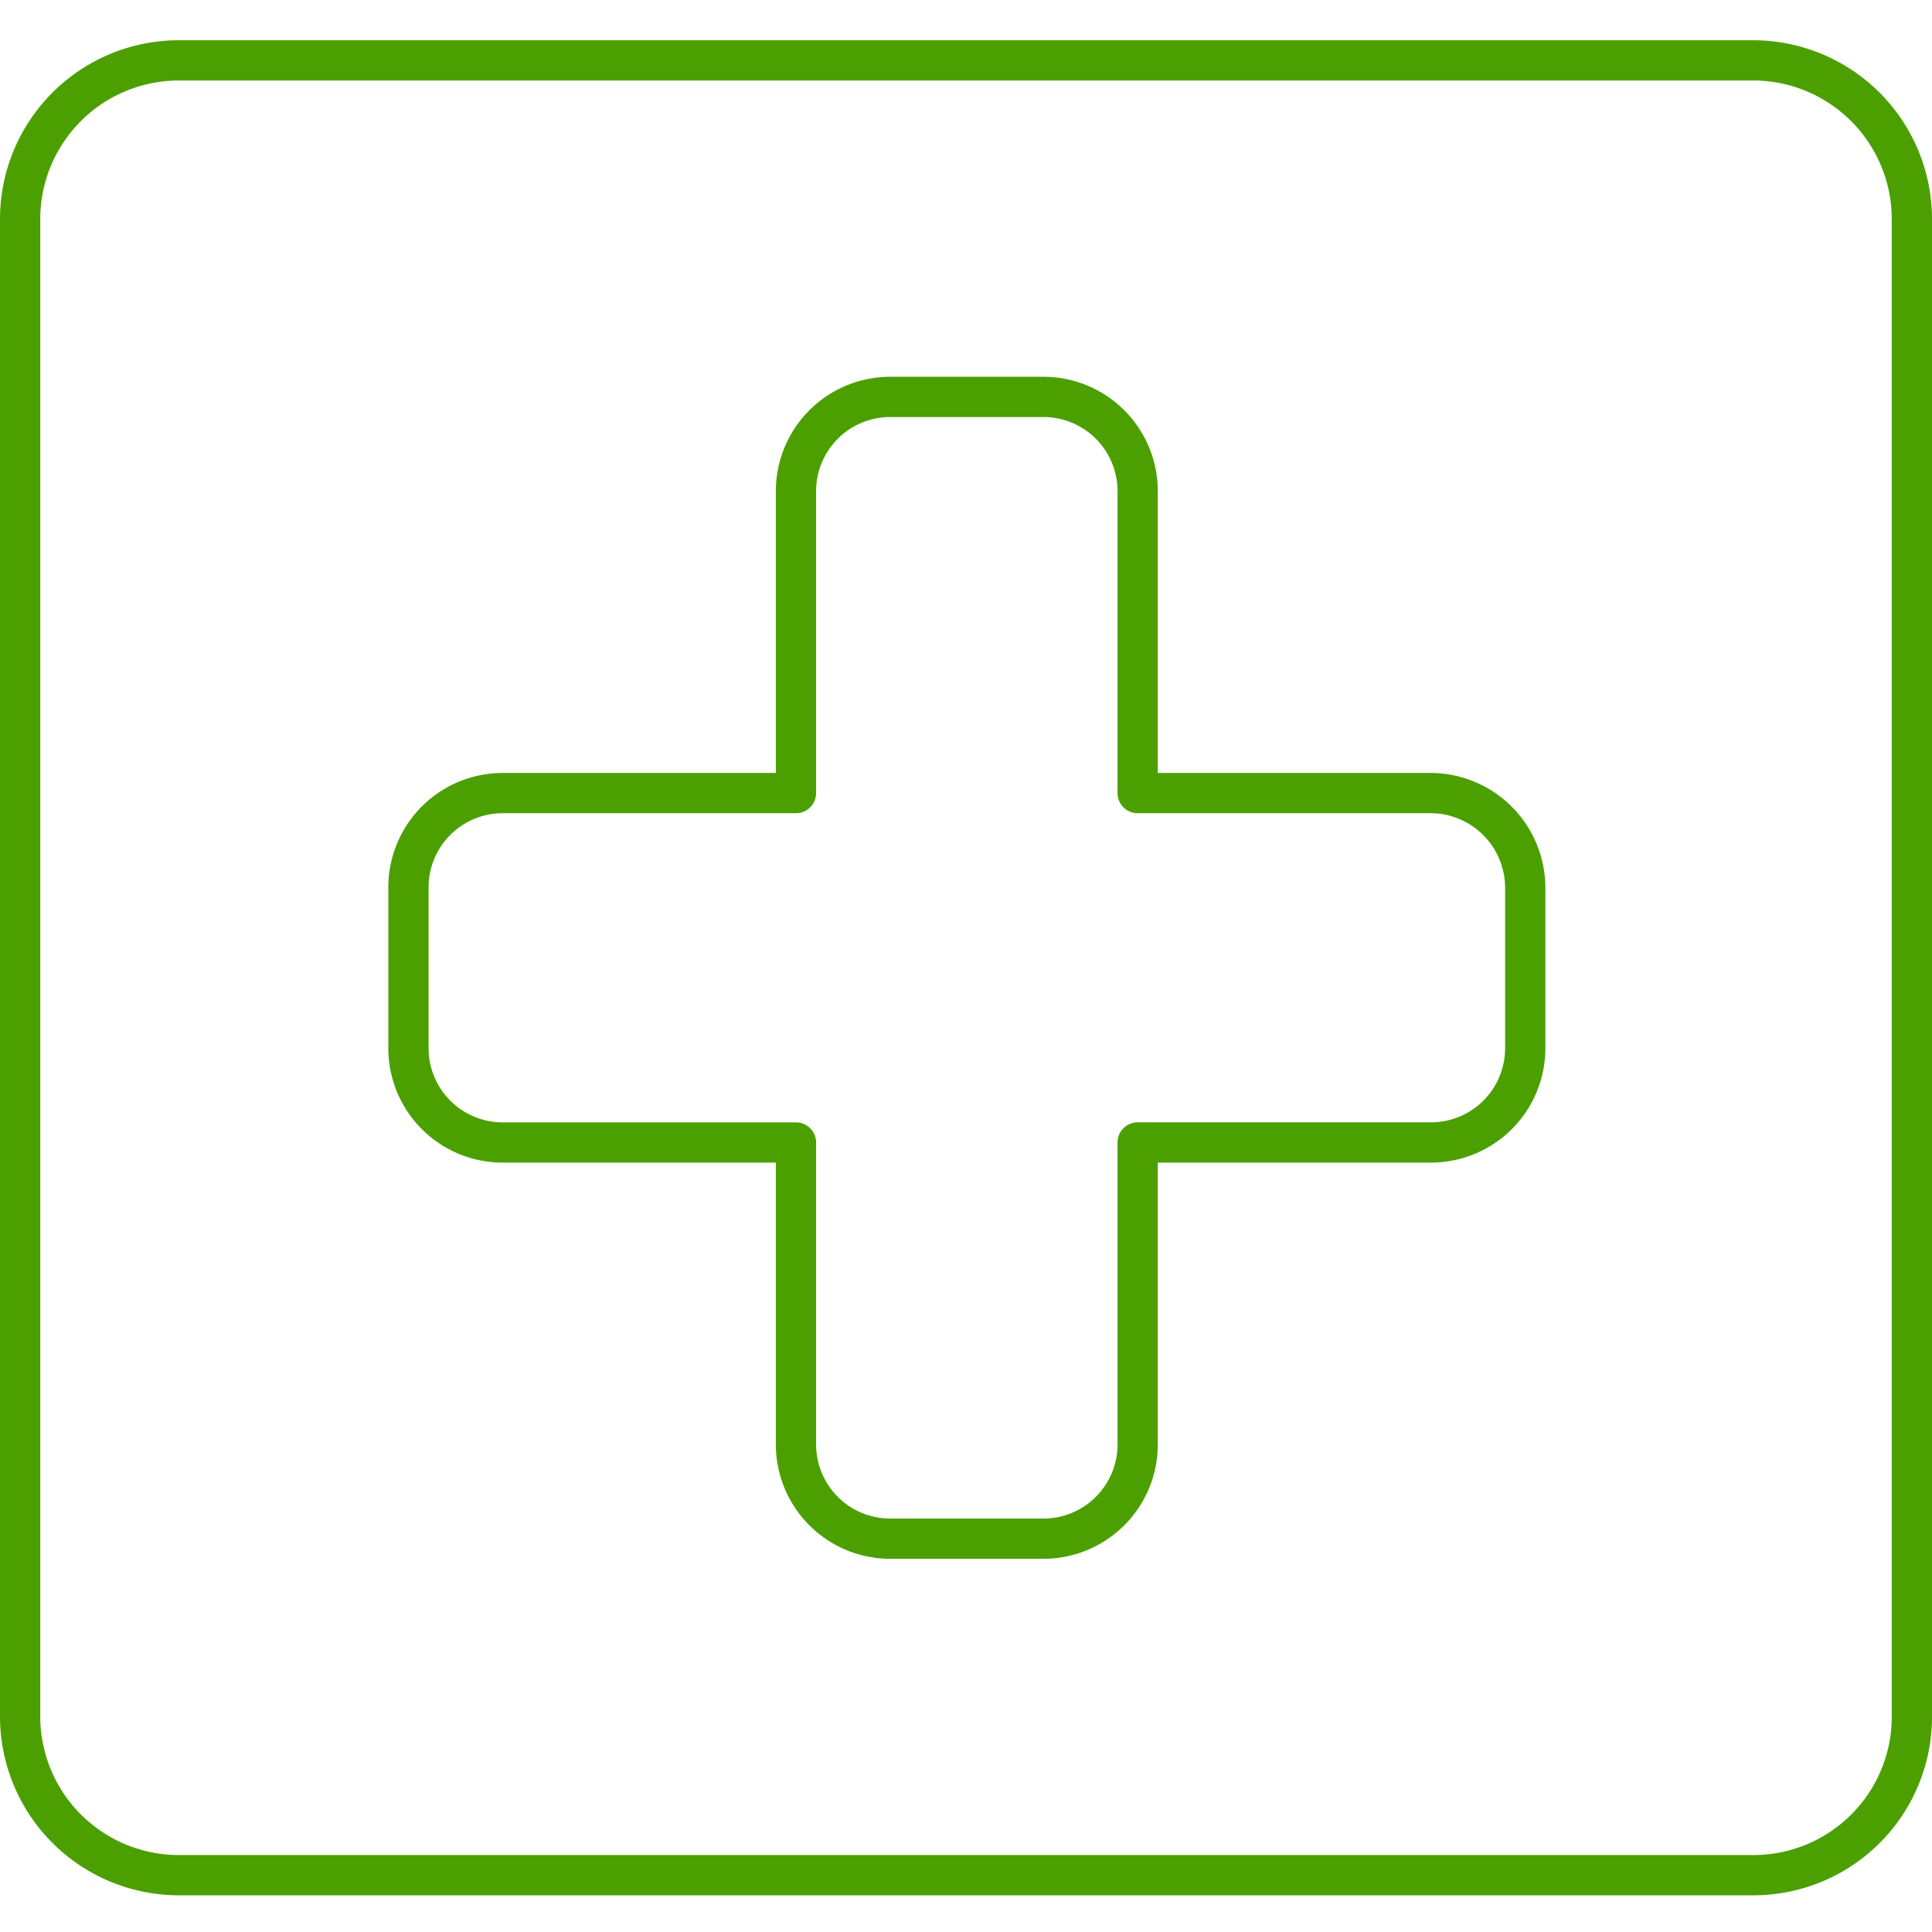
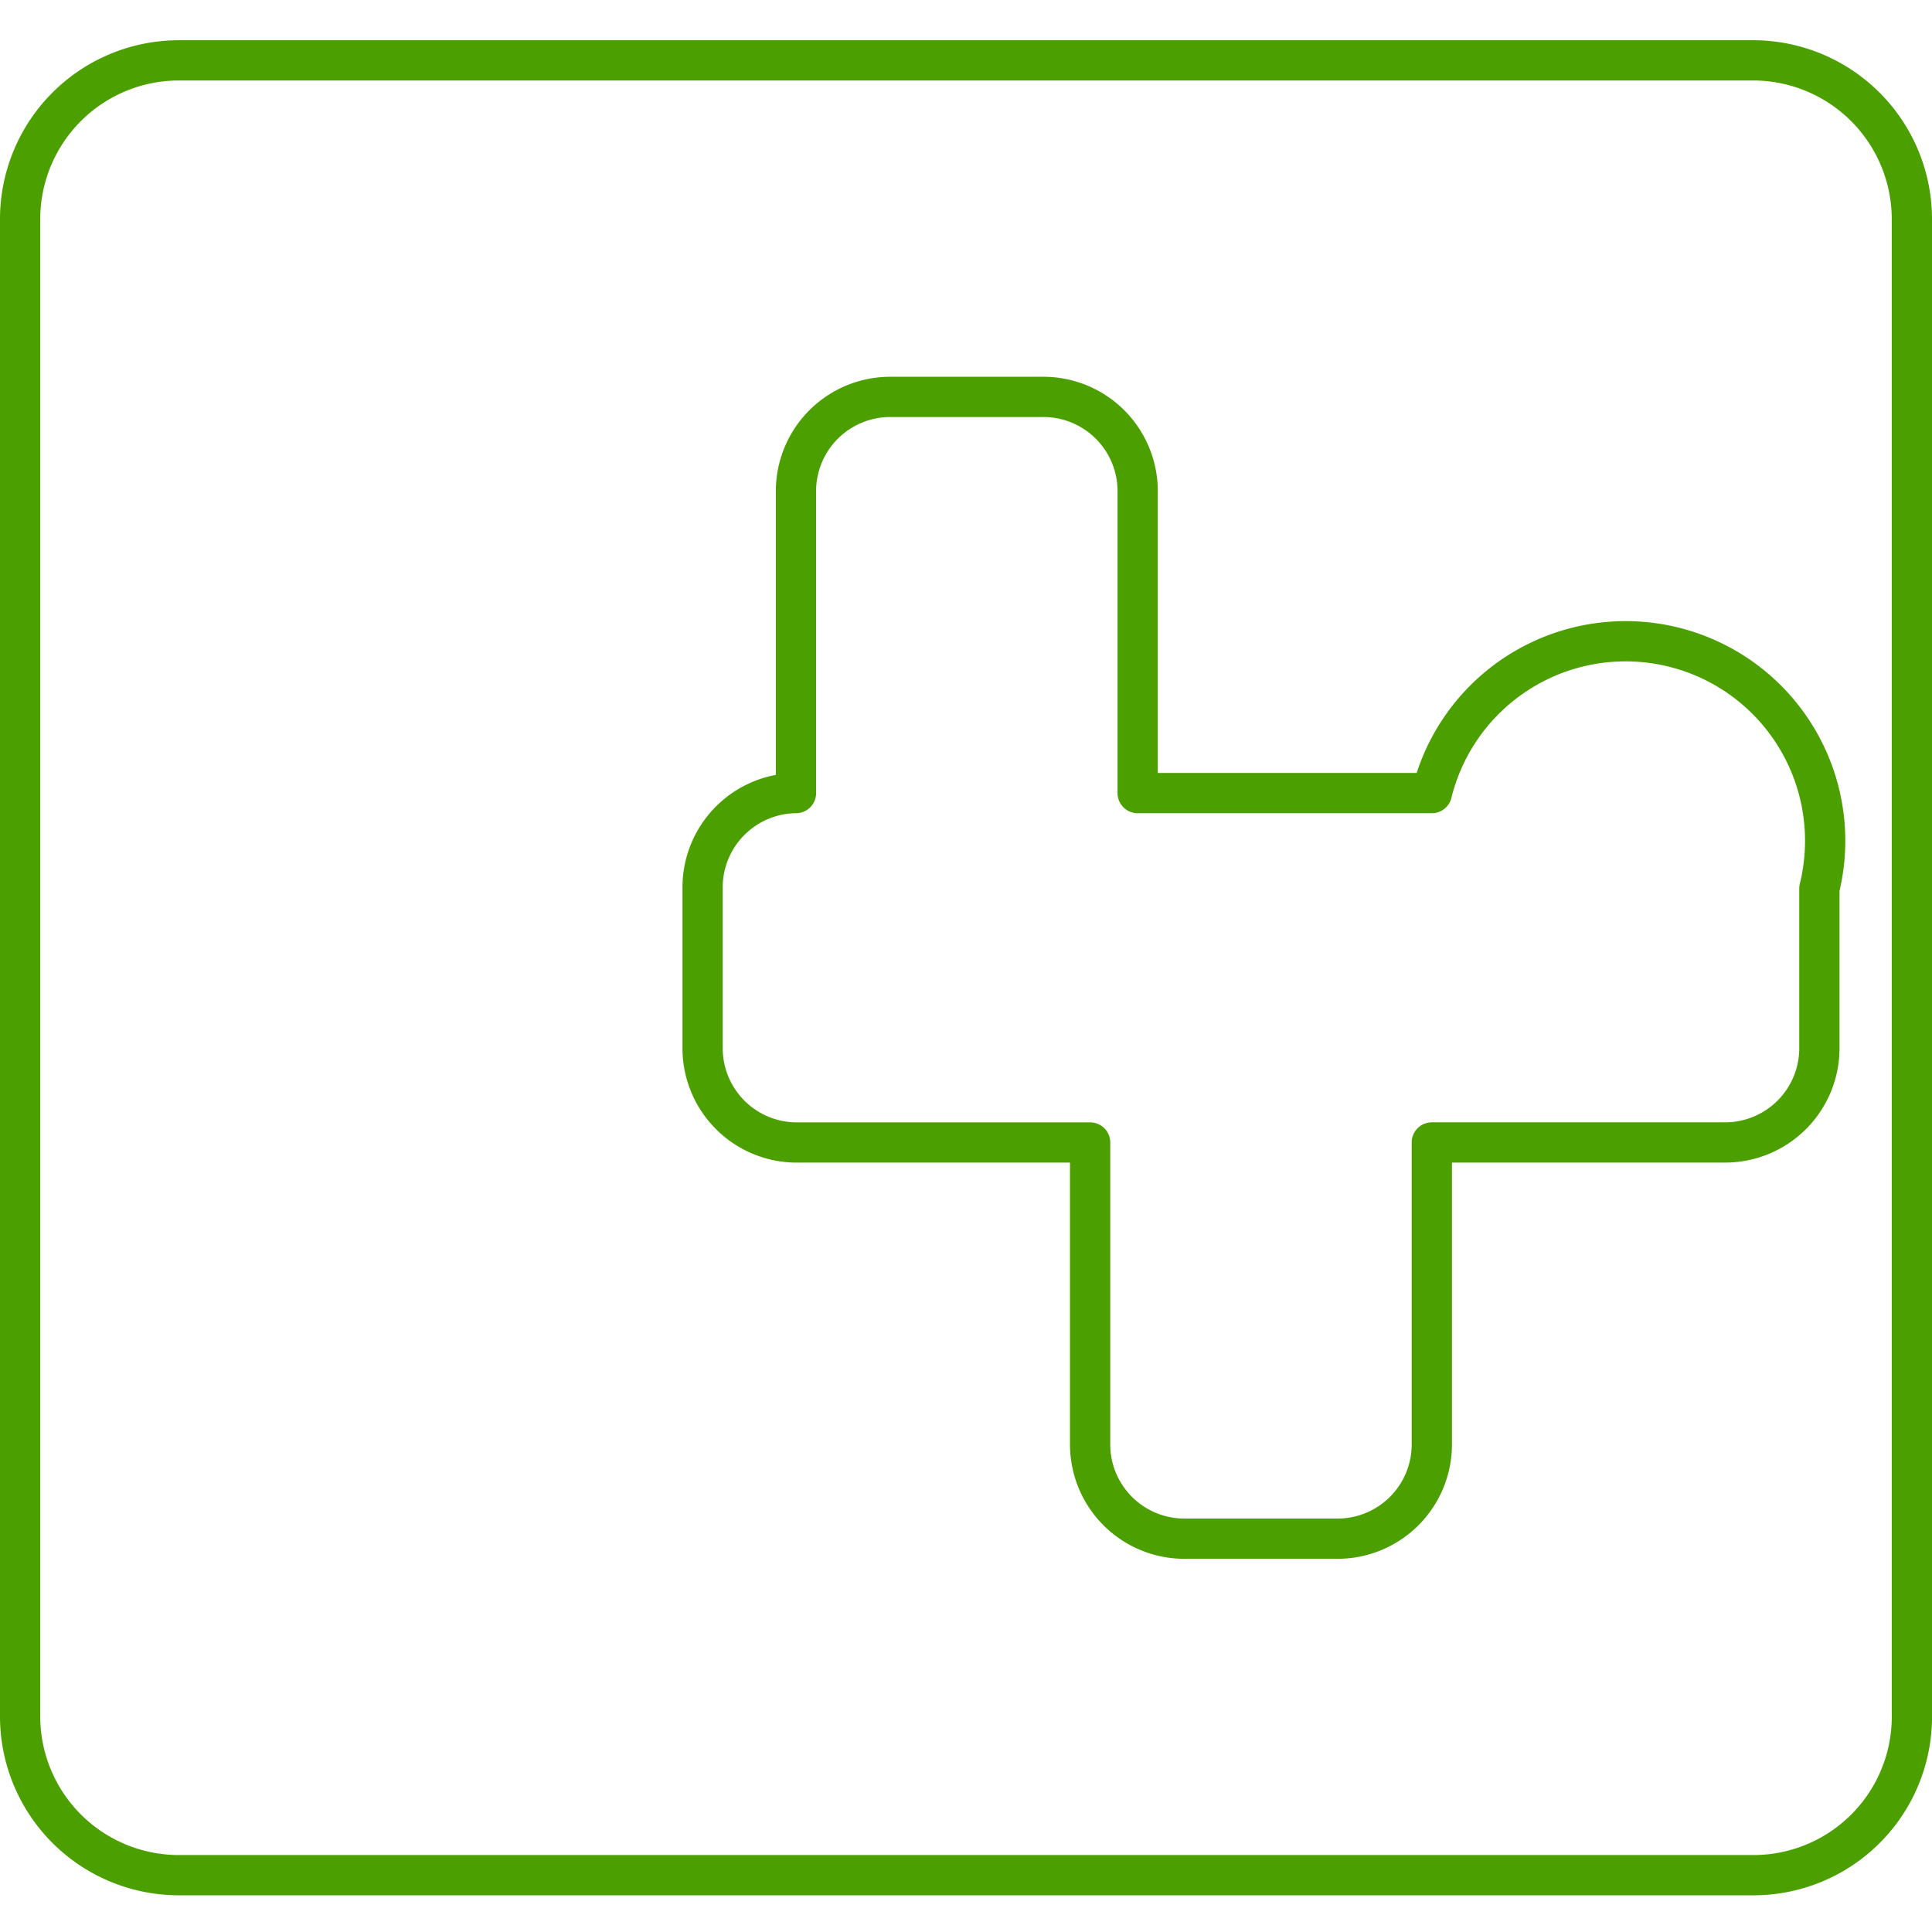
<svg xmlns="http://www.w3.org/2000/svg" id="hospital-48" width="48" height="48" viewBox="0 0 48 48">
-   <rect id="Rectangle_178" data-name="Rectangle 178" width="48" height="48" fill="none" />
-   <path id="Path_492" data-name="Path 492" d="M143.651,139.544H104.436a3.946,3.946,0,0,1-3.893-3.979V98.435a3.946,3.946,0,0,1,3.893-3.979h39.215a3.946,3.946,0,0,1,3.892,3.979v37.108A3.937,3.937,0,0,1,143.651,139.544Zm-8.034-26.884h-7.309v-7.471a2.342,2.342,0,0,0-2.318-2.372h-3.851a2.342,2.342,0,0,0-2.32,2.372v7.471h-7.308a2.342,2.342,0,0,0-2.32,2.372v3.937a2.342,2.342,0,0,0,2.32,2.372h7.308v7.471a2.342,2.342,0,0,0,2.32,2.372h3.851a2.342,2.342,0,0,0,2.318-2.372V121.34h7.309a2.342,2.342,0,0,0,2.32-2.372v-3.937A2.356,2.356,0,0,0,135.617,112.66Z" transform="translate(-100.043 -92.956)" fill="none" stroke="#4ba000" stroke-linecap="round" stroke-linejoin="round" stroke-width="1" />
+   <path id="Path_492" data-name="Path 492" d="M143.651,139.544H104.436a3.946,3.946,0,0,1-3.893-3.979V98.435a3.946,3.946,0,0,1,3.893-3.979h39.215a3.946,3.946,0,0,1,3.892,3.979v37.108A3.937,3.937,0,0,1,143.651,139.544Zm-8.034-26.884h-7.309v-7.471a2.342,2.342,0,0,0-2.318-2.372h-3.851a2.342,2.342,0,0,0-2.32,2.372v7.471a2.342,2.342,0,0,0-2.32,2.372v3.937a2.342,2.342,0,0,0,2.32,2.372h7.308v7.471a2.342,2.342,0,0,0,2.32,2.372h3.851a2.342,2.342,0,0,0,2.318-2.372V121.34h7.309a2.342,2.342,0,0,0,2.32-2.372v-3.937A2.356,2.356,0,0,0,135.617,112.66Z" transform="translate(-100.043 -92.956)" fill="none" stroke="#4ba000" stroke-linecap="round" stroke-linejoin="round" stroke-width="1" />
</svg>